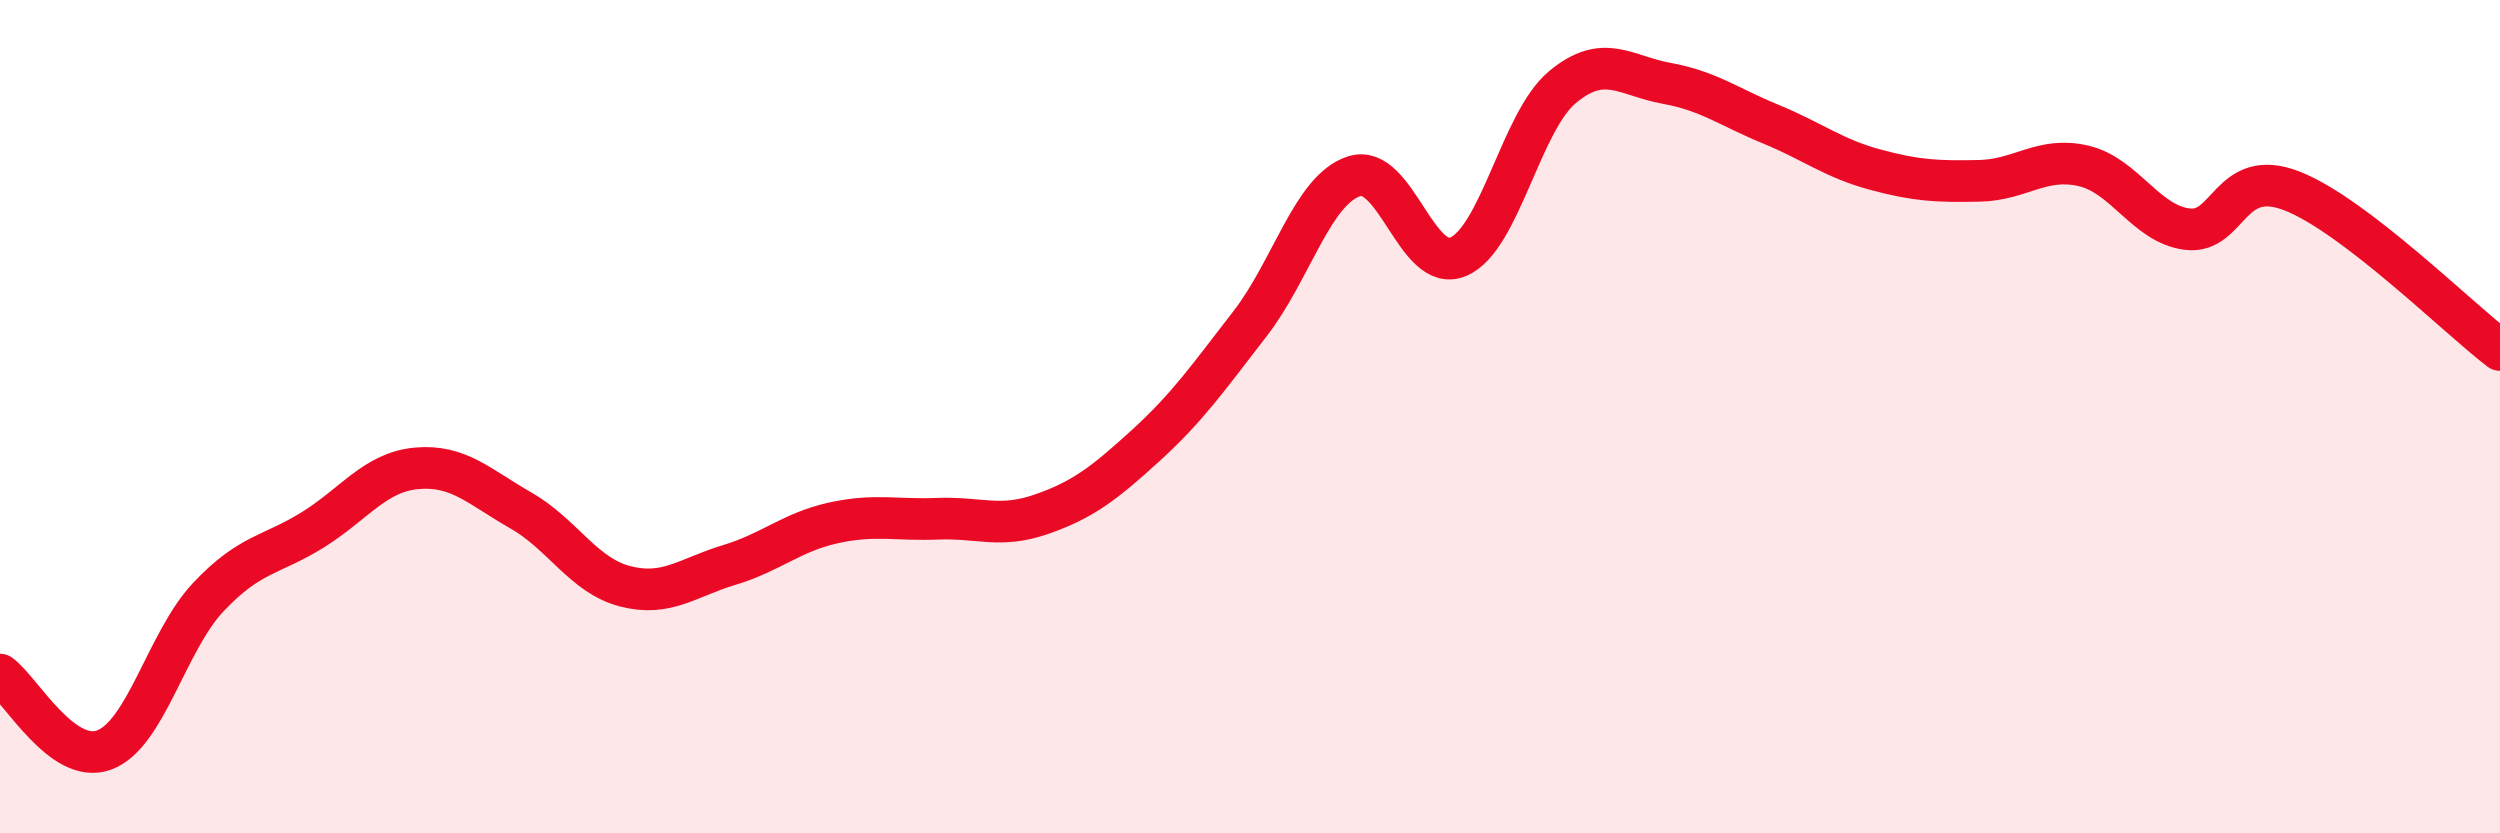
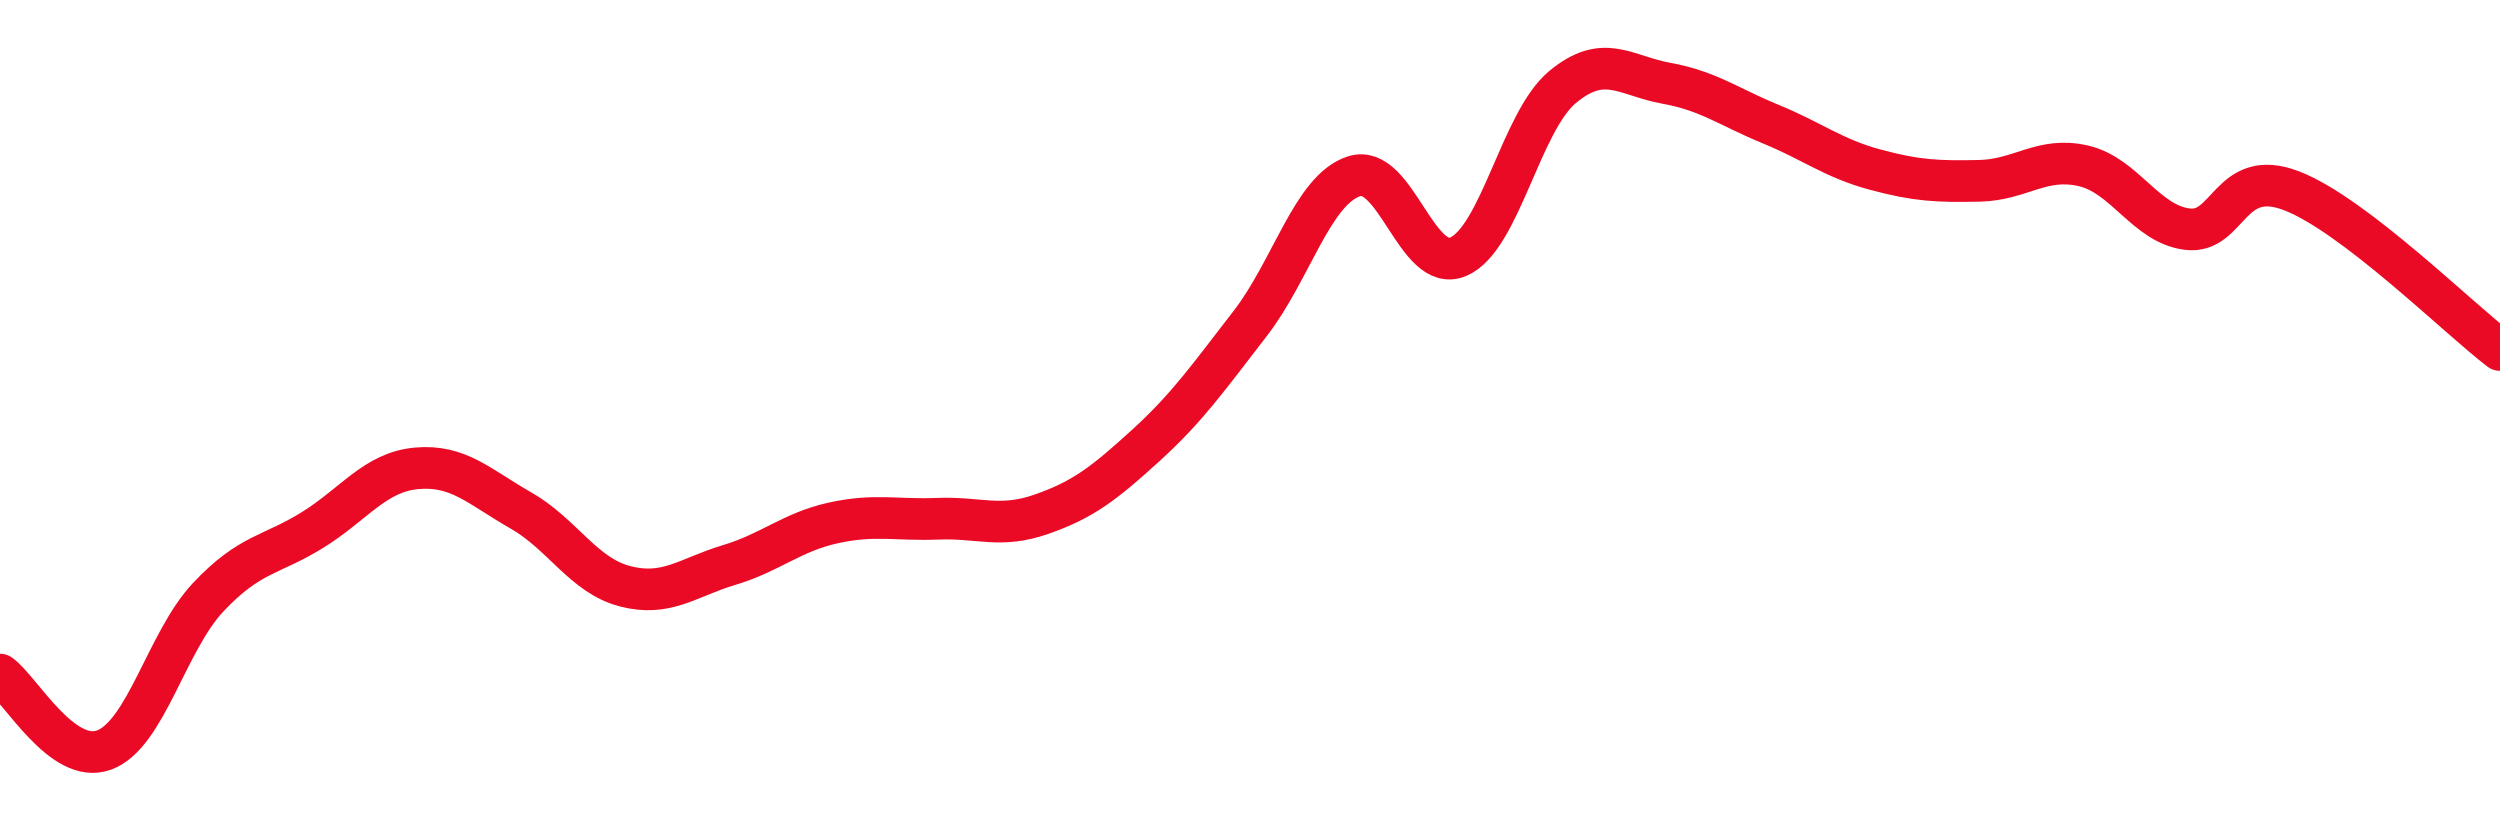
<svg xmlns="http://www.w3.org/2000/svg" width="60" height="20" viewBox="0 0 60 20">
-   <path d="M 0,16.19 C 0.5,16.55 1.5,18.37 2.5,18 C 3.5,17.63 4,15.39 5,14.33 C 6,13.27 6.5,13.34 7.5,12.72 C 8.5,12.1 9,11.33 10,11.24 C 11,11.15 11.5,11.68 12.5,12.25 C 13.5,12.82 14,13.81 15,14.07 C 16,14.33 16.5,13.86 17.5,13.56 C 18.5,13.26 19,12.77 20,12.55 C 21,12.33 21.5,12.49 22.5,12.45 C 23.5,12.41 24,12.69 25,12.34 C 26,11.99 26.5,11.6 27.5,10.69 C 28.5,9.78 29,9.06 30,7.77 C 31,6.48 31.5,4.55 32.5,4.23 C 33.5,3.91 34,6.59 35,6.16 C 36,5.73 36.5,2.92 37.5,2.09 C 38.5,1.26 39,1.82 40,2 C 41,2.18 41.5,2.57 42.5,2.98 C 43.5,3.39 44,3.8 45,4.07 C 46,4.34 46.5,4.36 47.5,4.34 C 48.5,4.32 49,3.75 50,3.98 C 51,4.21 51.5,5.38 52.5,5.5 C 53.5,5.62 53.5,4 55,4.58 C 56.5,5.16 59,7.64 60,8.4L60 20L0 20Z" fill="#EB0A25" opacity="0.1" stroke-linecap="round" stroke-linejoin="round" />
  <path d="M 0,16.19 C 0.5,16.55 1.5,18.37 2.5,18 C 3.5,17.63 4,15.39 5,14.33 C 6,13.27 6.5,13.34 7.5,12.72 C 8.5,12.1 9,11.33 10,11.24 C 11,11.15 11.5,11.68 12.5,12.25 C 13.5,12.82 14,13.81 15,14.07 C 16,14.33 16.5,13.86 17.5,13.56 C 18.5,13.26 19,12.77 20,12.55 C 21,12.33 21.5,12.49 22.5,12.45 C 23.5,12.41 24,12.69 25,12.34 C 26,11.99 26.5,11.6 27.5,10.69 C 28.5,9.78 29,9.06 30,7.77 C 31,6.48 31.5,4.55 32.5,4.23 C 33.5,3.91 34,6.59 35,6.16 C 36,5.73 36.5,2.92 37.5,2.09 C 38.5,1.26 39,1.82 40,2 C 41,2.18 41.5,2.57 42.5,2.98 C 43.5,3.39 44,3.8 45,4.07 C 46,4.34 46.5,4.36 47.5,4.34 C 48.5,4.32 49,3.75 50,3.98 C 51,4.21 51.5,5.38 52.5,5.5 C 53.5,5.62 53.5,4 55,4.58 C 56.5,5.16 59,7.64 60,8.4" stroke="#EB0A25" stroke-width="1" fill="none" stroke-linecap="round" stroke-linejoin="round" />
</svg>